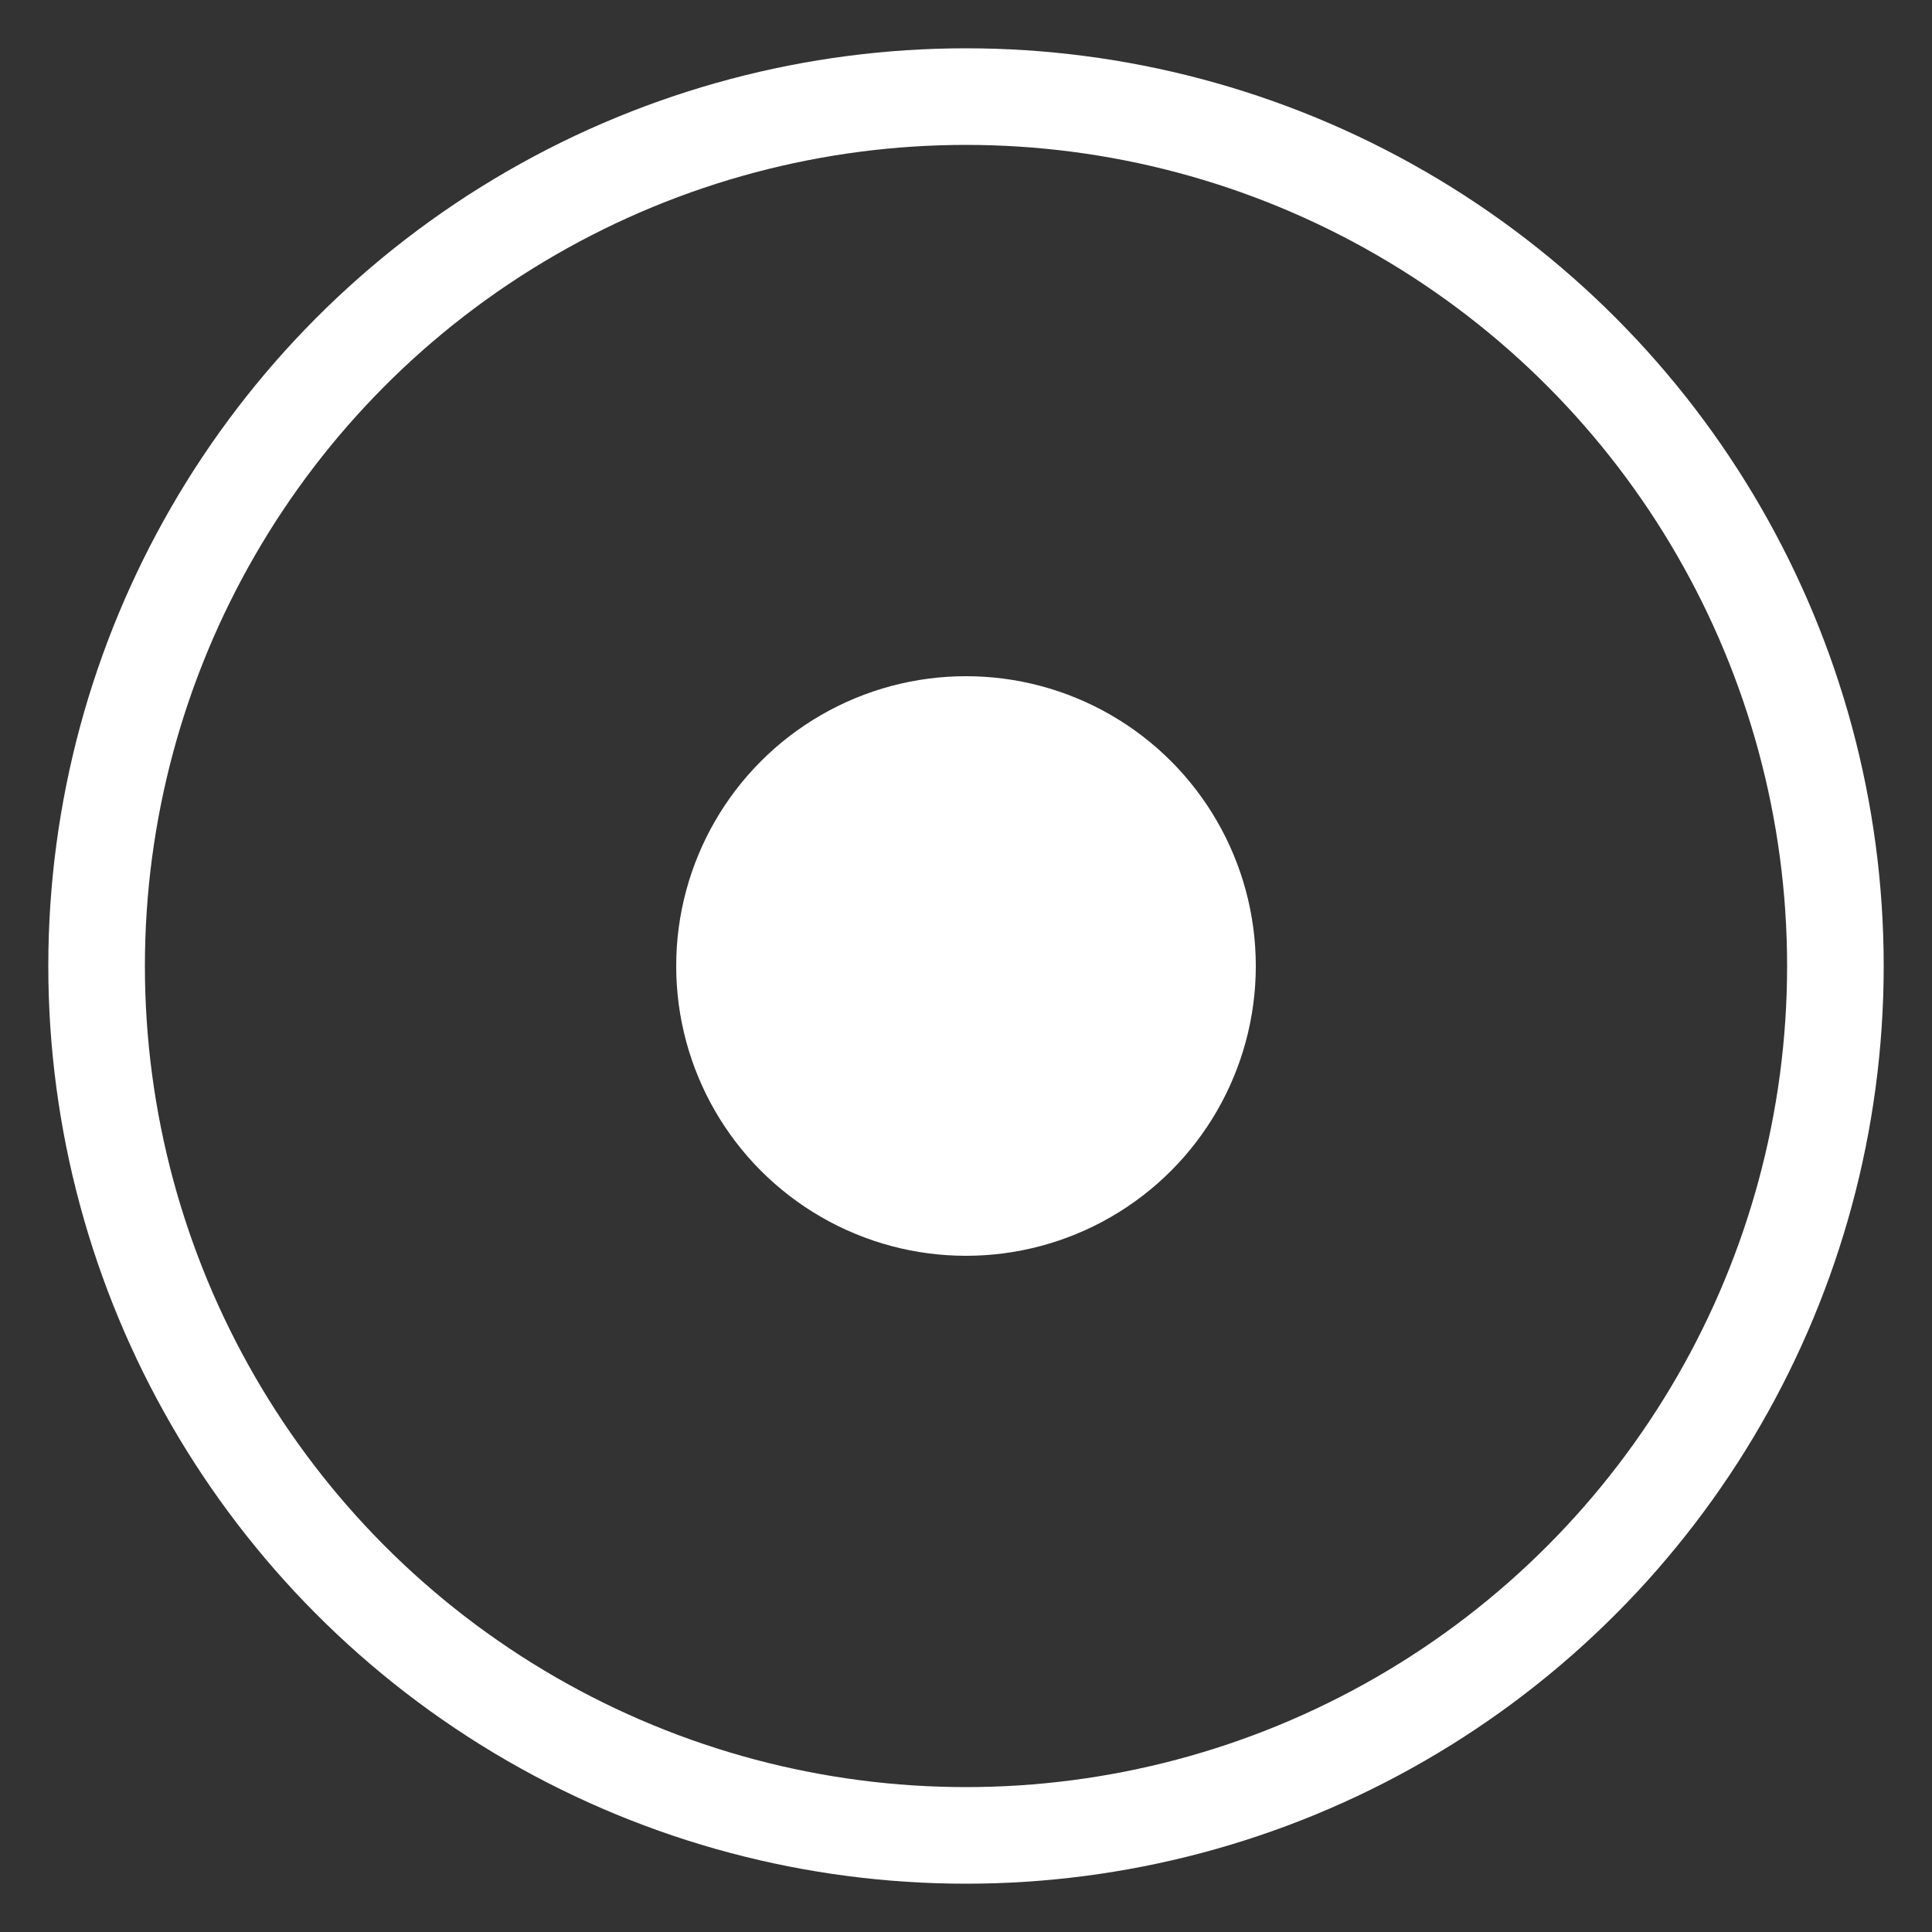
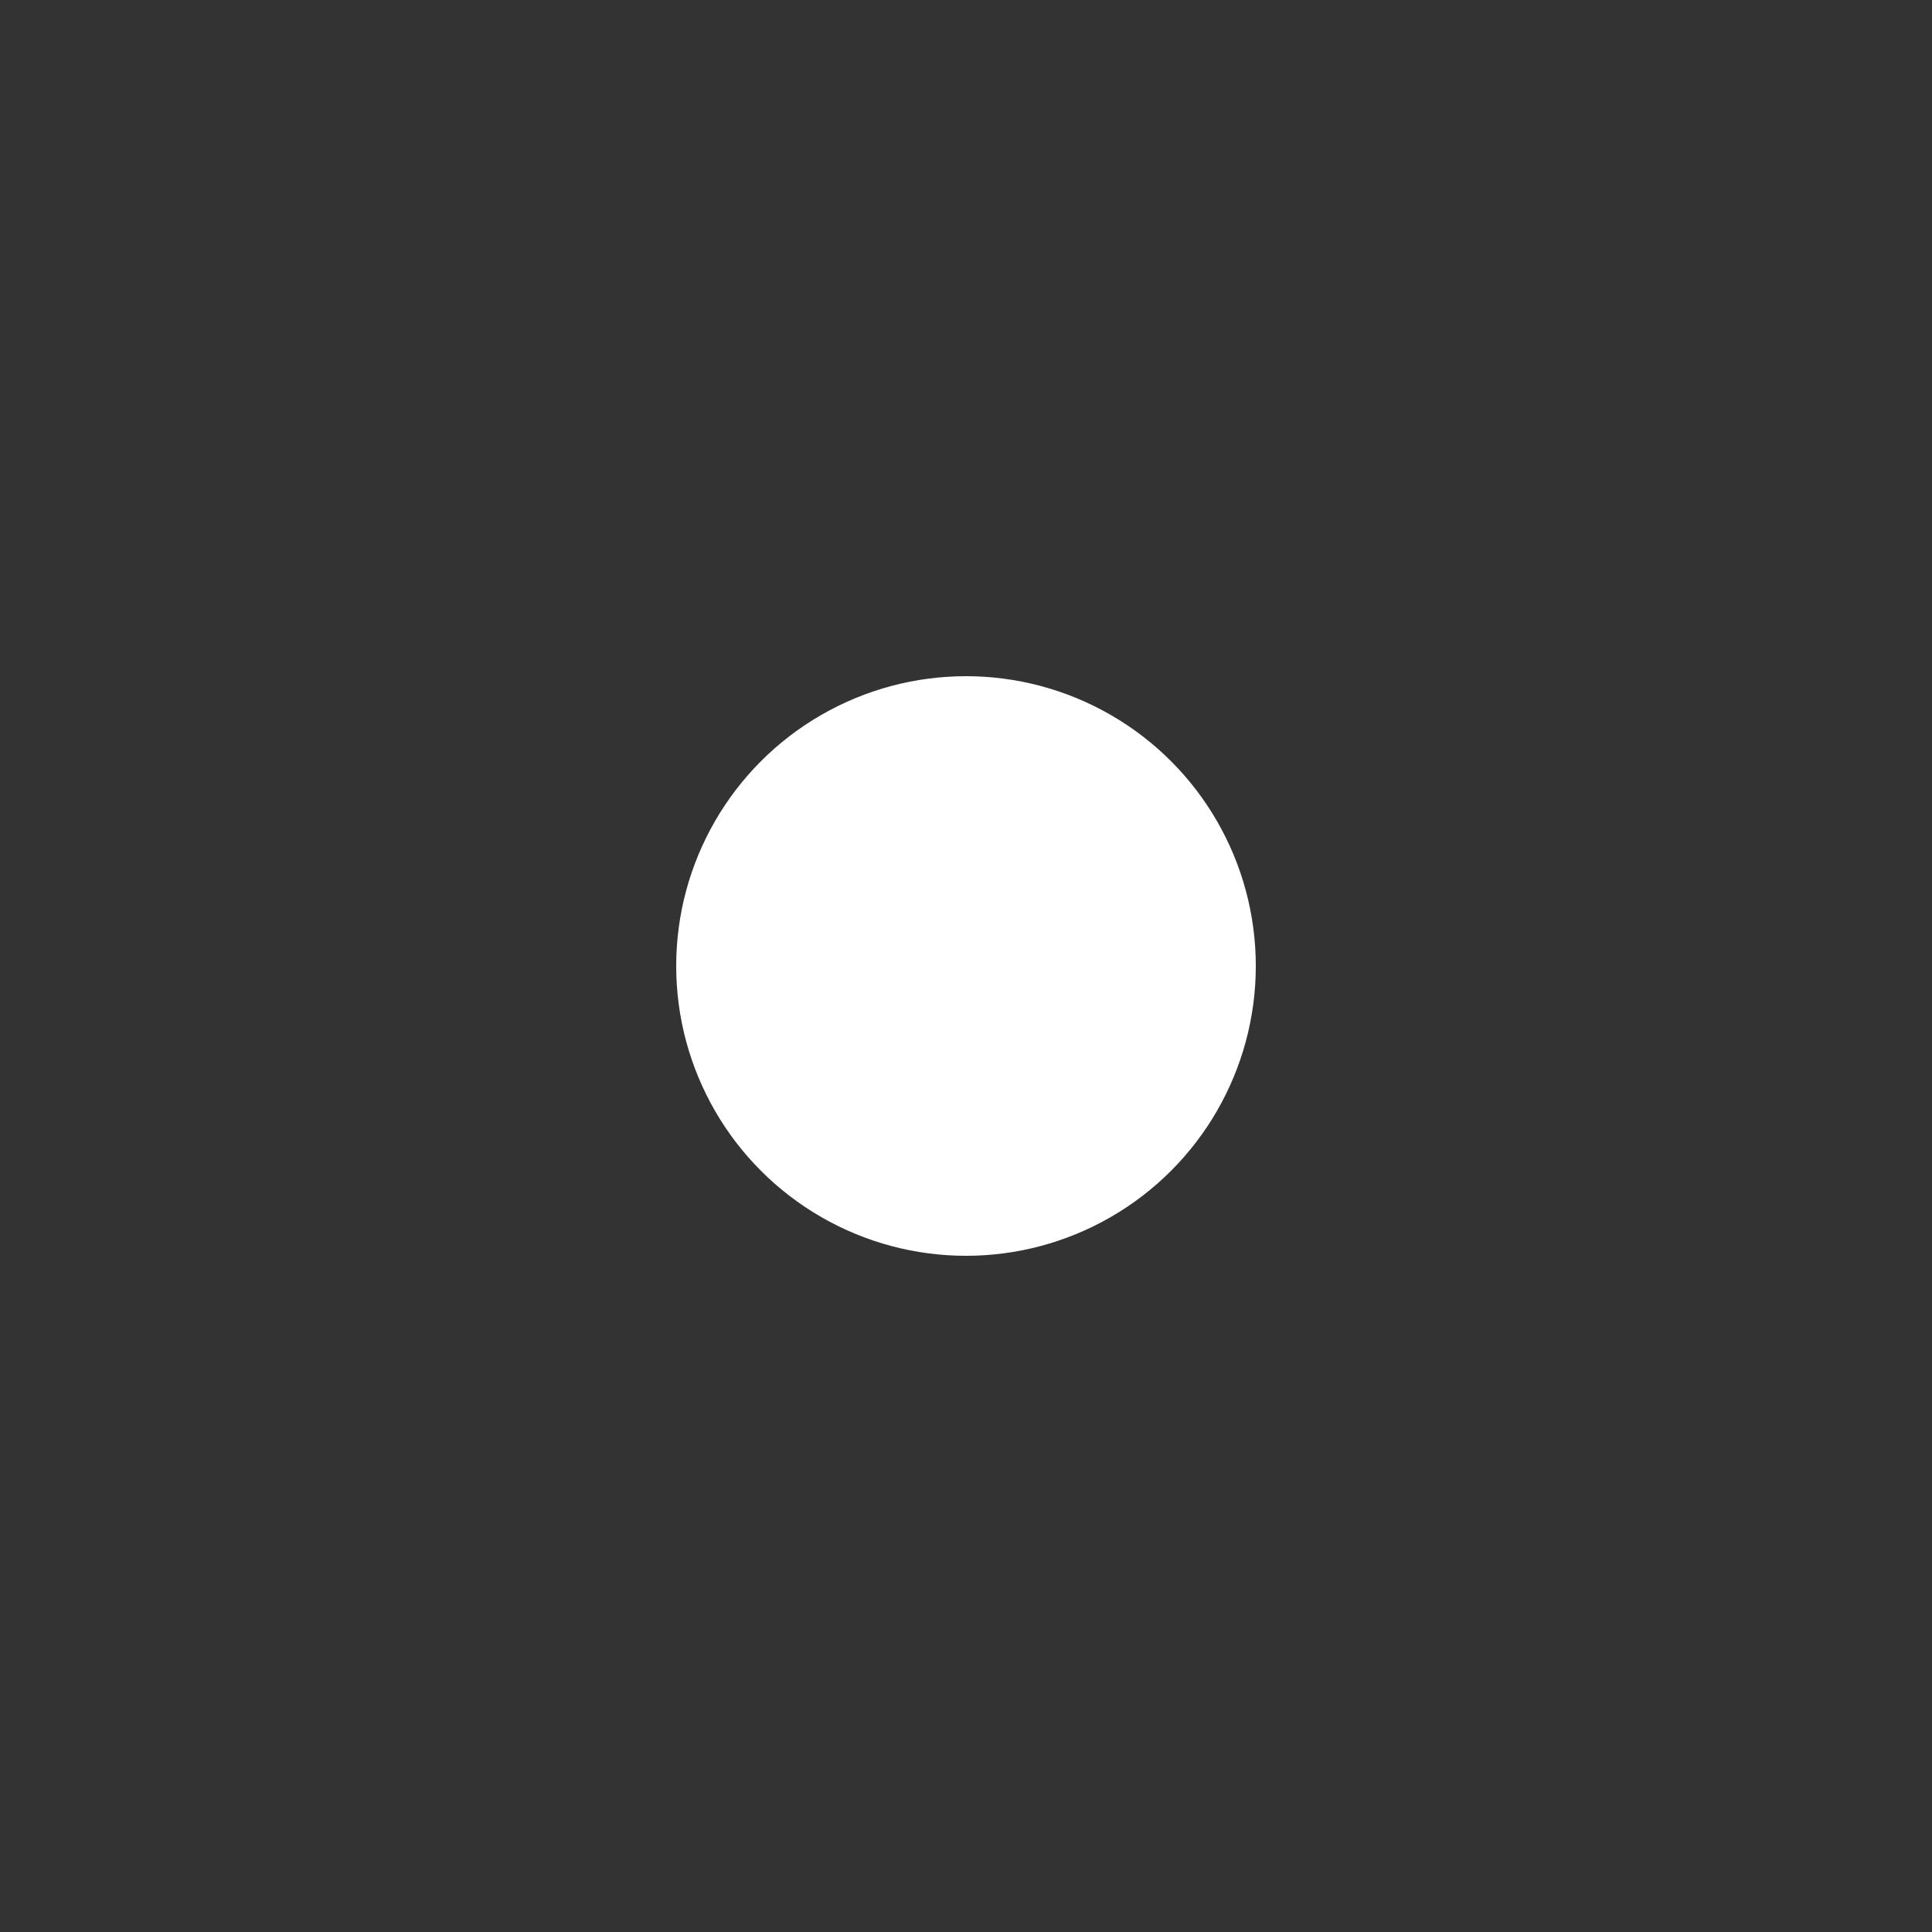
<svg xmlns="http://www.w3.org/2000/svg" width="20px" height="20px" viewBox="0 0 20 20" version="1.1">
  <rect x="0" y="0" width="20" height="20" fill="#333333" stroke="none" />
  <title>Group</title>
  <g id="Log-in-page" stroke="none" stroke-width="1" fill="none" fill-rule="evenodd">
    <g id="Screen-2" transform="translate(-23, -346)">
      <g id="Group" transform="translate(24, 347)">
-         <circle id="Oval" stroke="#FFFFFF" cx="9" cy="9" r="9" />
        <circle id="Oval" fill="#FFFFFF" cx="9" cy="9" r="3" />
      </g>
    </g>
  </g>
</svg>